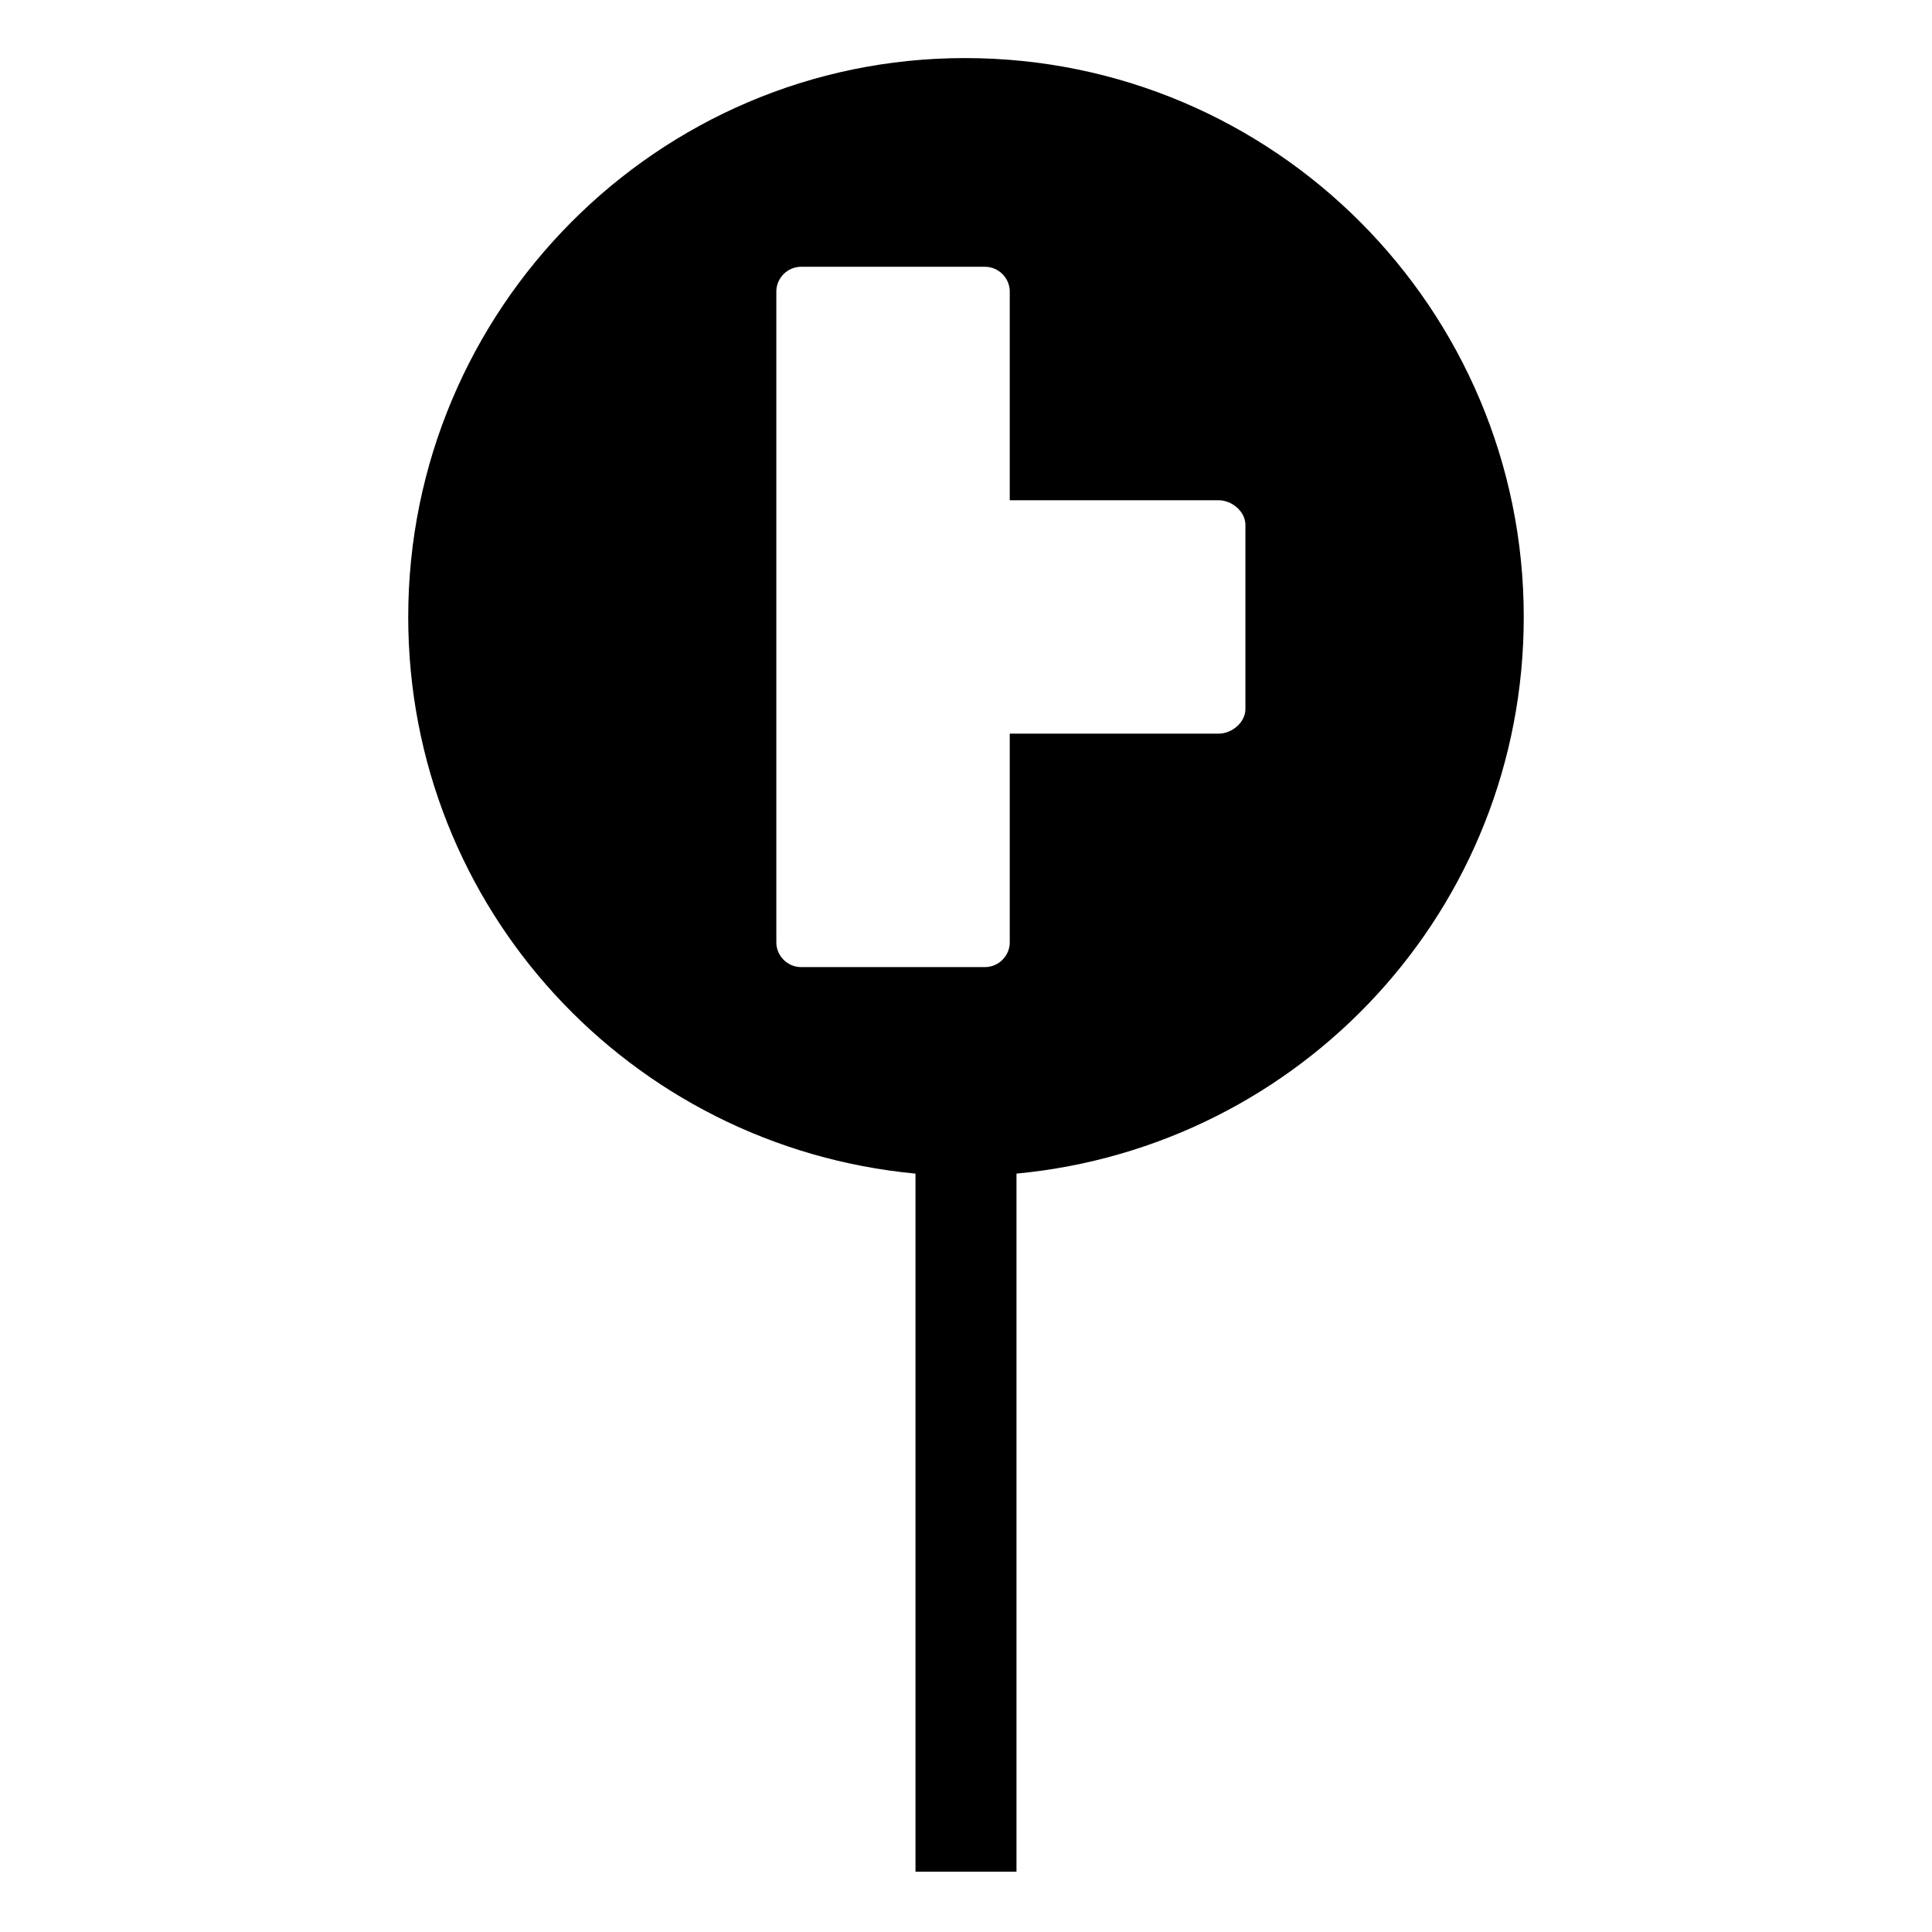
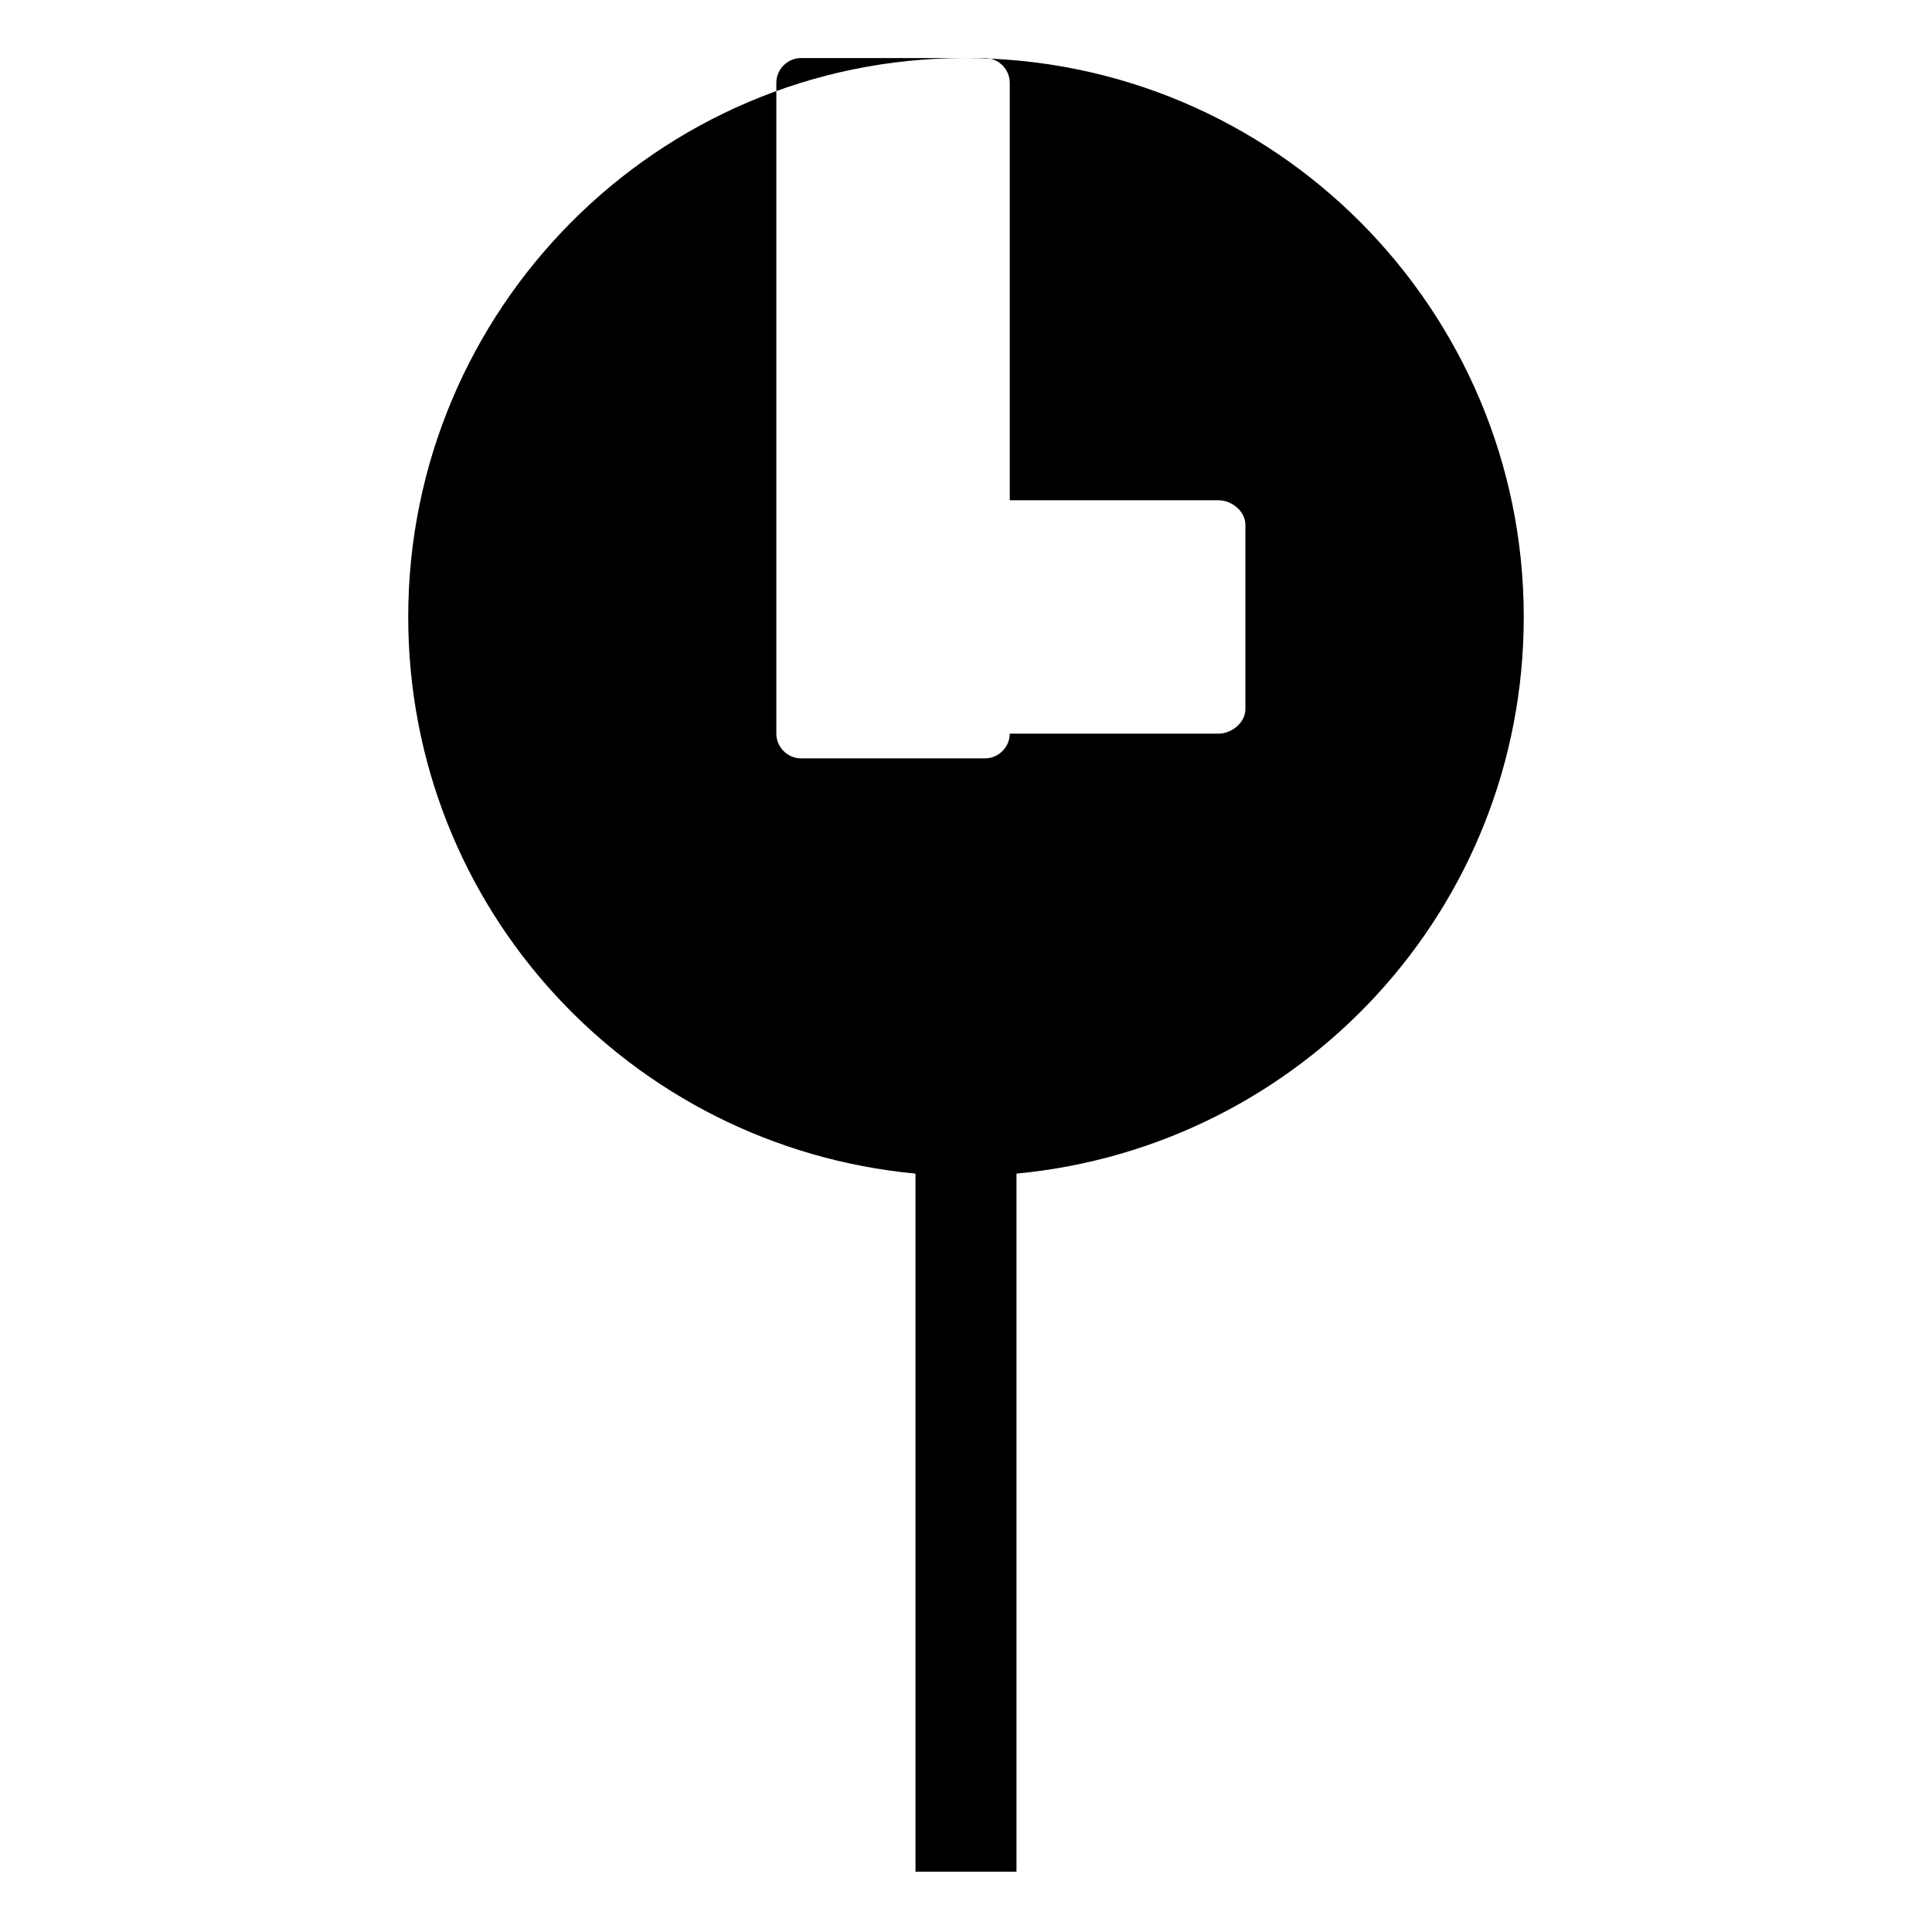
<svg xmlns="http://www.w3.org/2000/svg" fill="#000000" width="800px" height="800px" version="1.1" viewBox="144 144 512 512">
-   <path d="m399.7 159.39c82.086 0 148.11 66.621 148.11 148.11 0 77.324-58.887 140.38-134.43 147.52v184.99h-26.766v-184.99c-75.543-7.137-134.43-70.188-134.43-147.52 0-81.488 66.023-148.11 147.52-148.11zm11.895 117.18h55.316c3.57 0 7.137 2.973 7.137 6.543v48.773c0 3.57-3.57 6.543-7.137 6.543h-55.316v55.316c0 3.57-2.973 6.543-6.543 6.543h-48.773c-3.57 0-6.543-2.973-6.543-6.543v-172.5c0-3.57 2.973-6.543 6.543-6.543h48.773c3.57 0 6.543 2.973 6.543 6.543z" fill-rule="evenodd" />
+   <path d="m399.7 159.39c82.086 0 148.11 66.621 148.11 148.11 0 77.324-58.887 140.38-134.43 147.52v184.99h-26.766v-184.99c-75.543-7.137-134.43-70.188-134.43-147.52 0-81.488 66.023-148.11 147.52-148.11zm11.895 117.18h55.316c3.57 0 7.137 2.973 7.137 6.543v48.773c0 3.57-3.57 6.543-7.137 6.543h-55.316c0 3.57-2.973 6.543-6.543 6.543h-48.773c-3.57 0-6.543-2.973-6.543-6.543v-172.5c0-3.57 2.973-6.543 6.543-6.543h48.773c3.57 0 6.543 2.973 6.543 6.543z" fill-rule="evenodd" />
</svg>